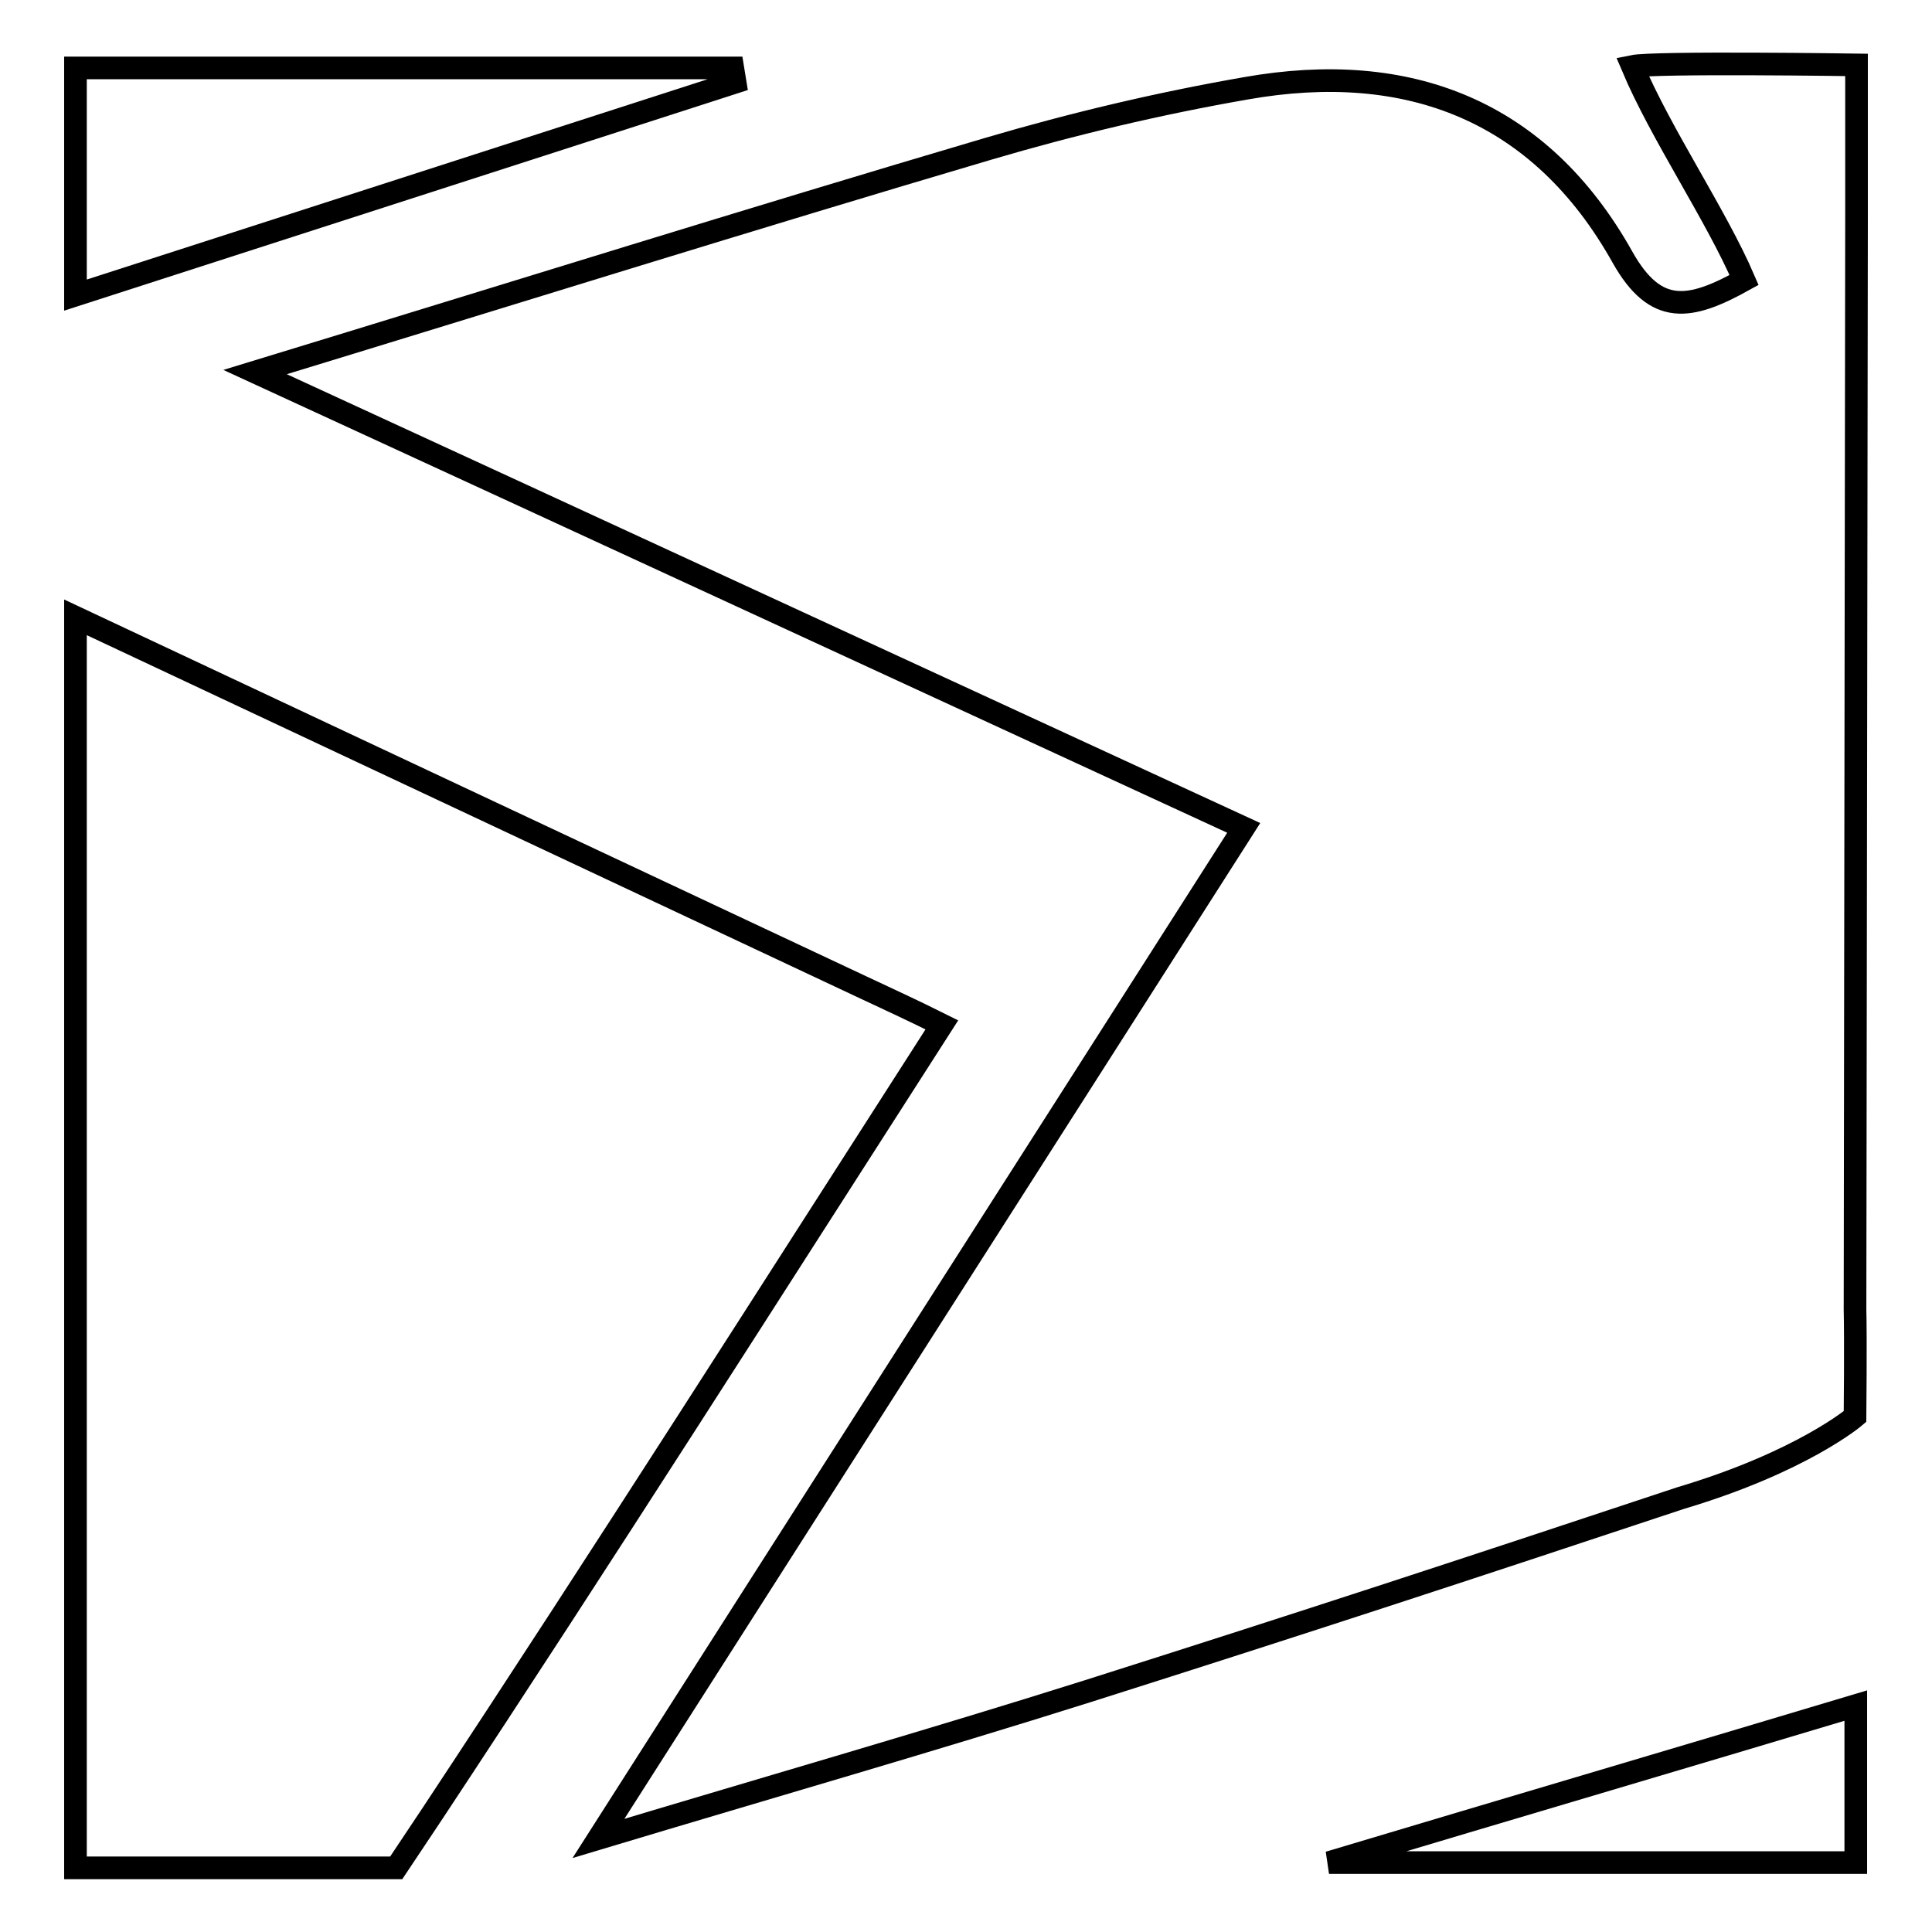
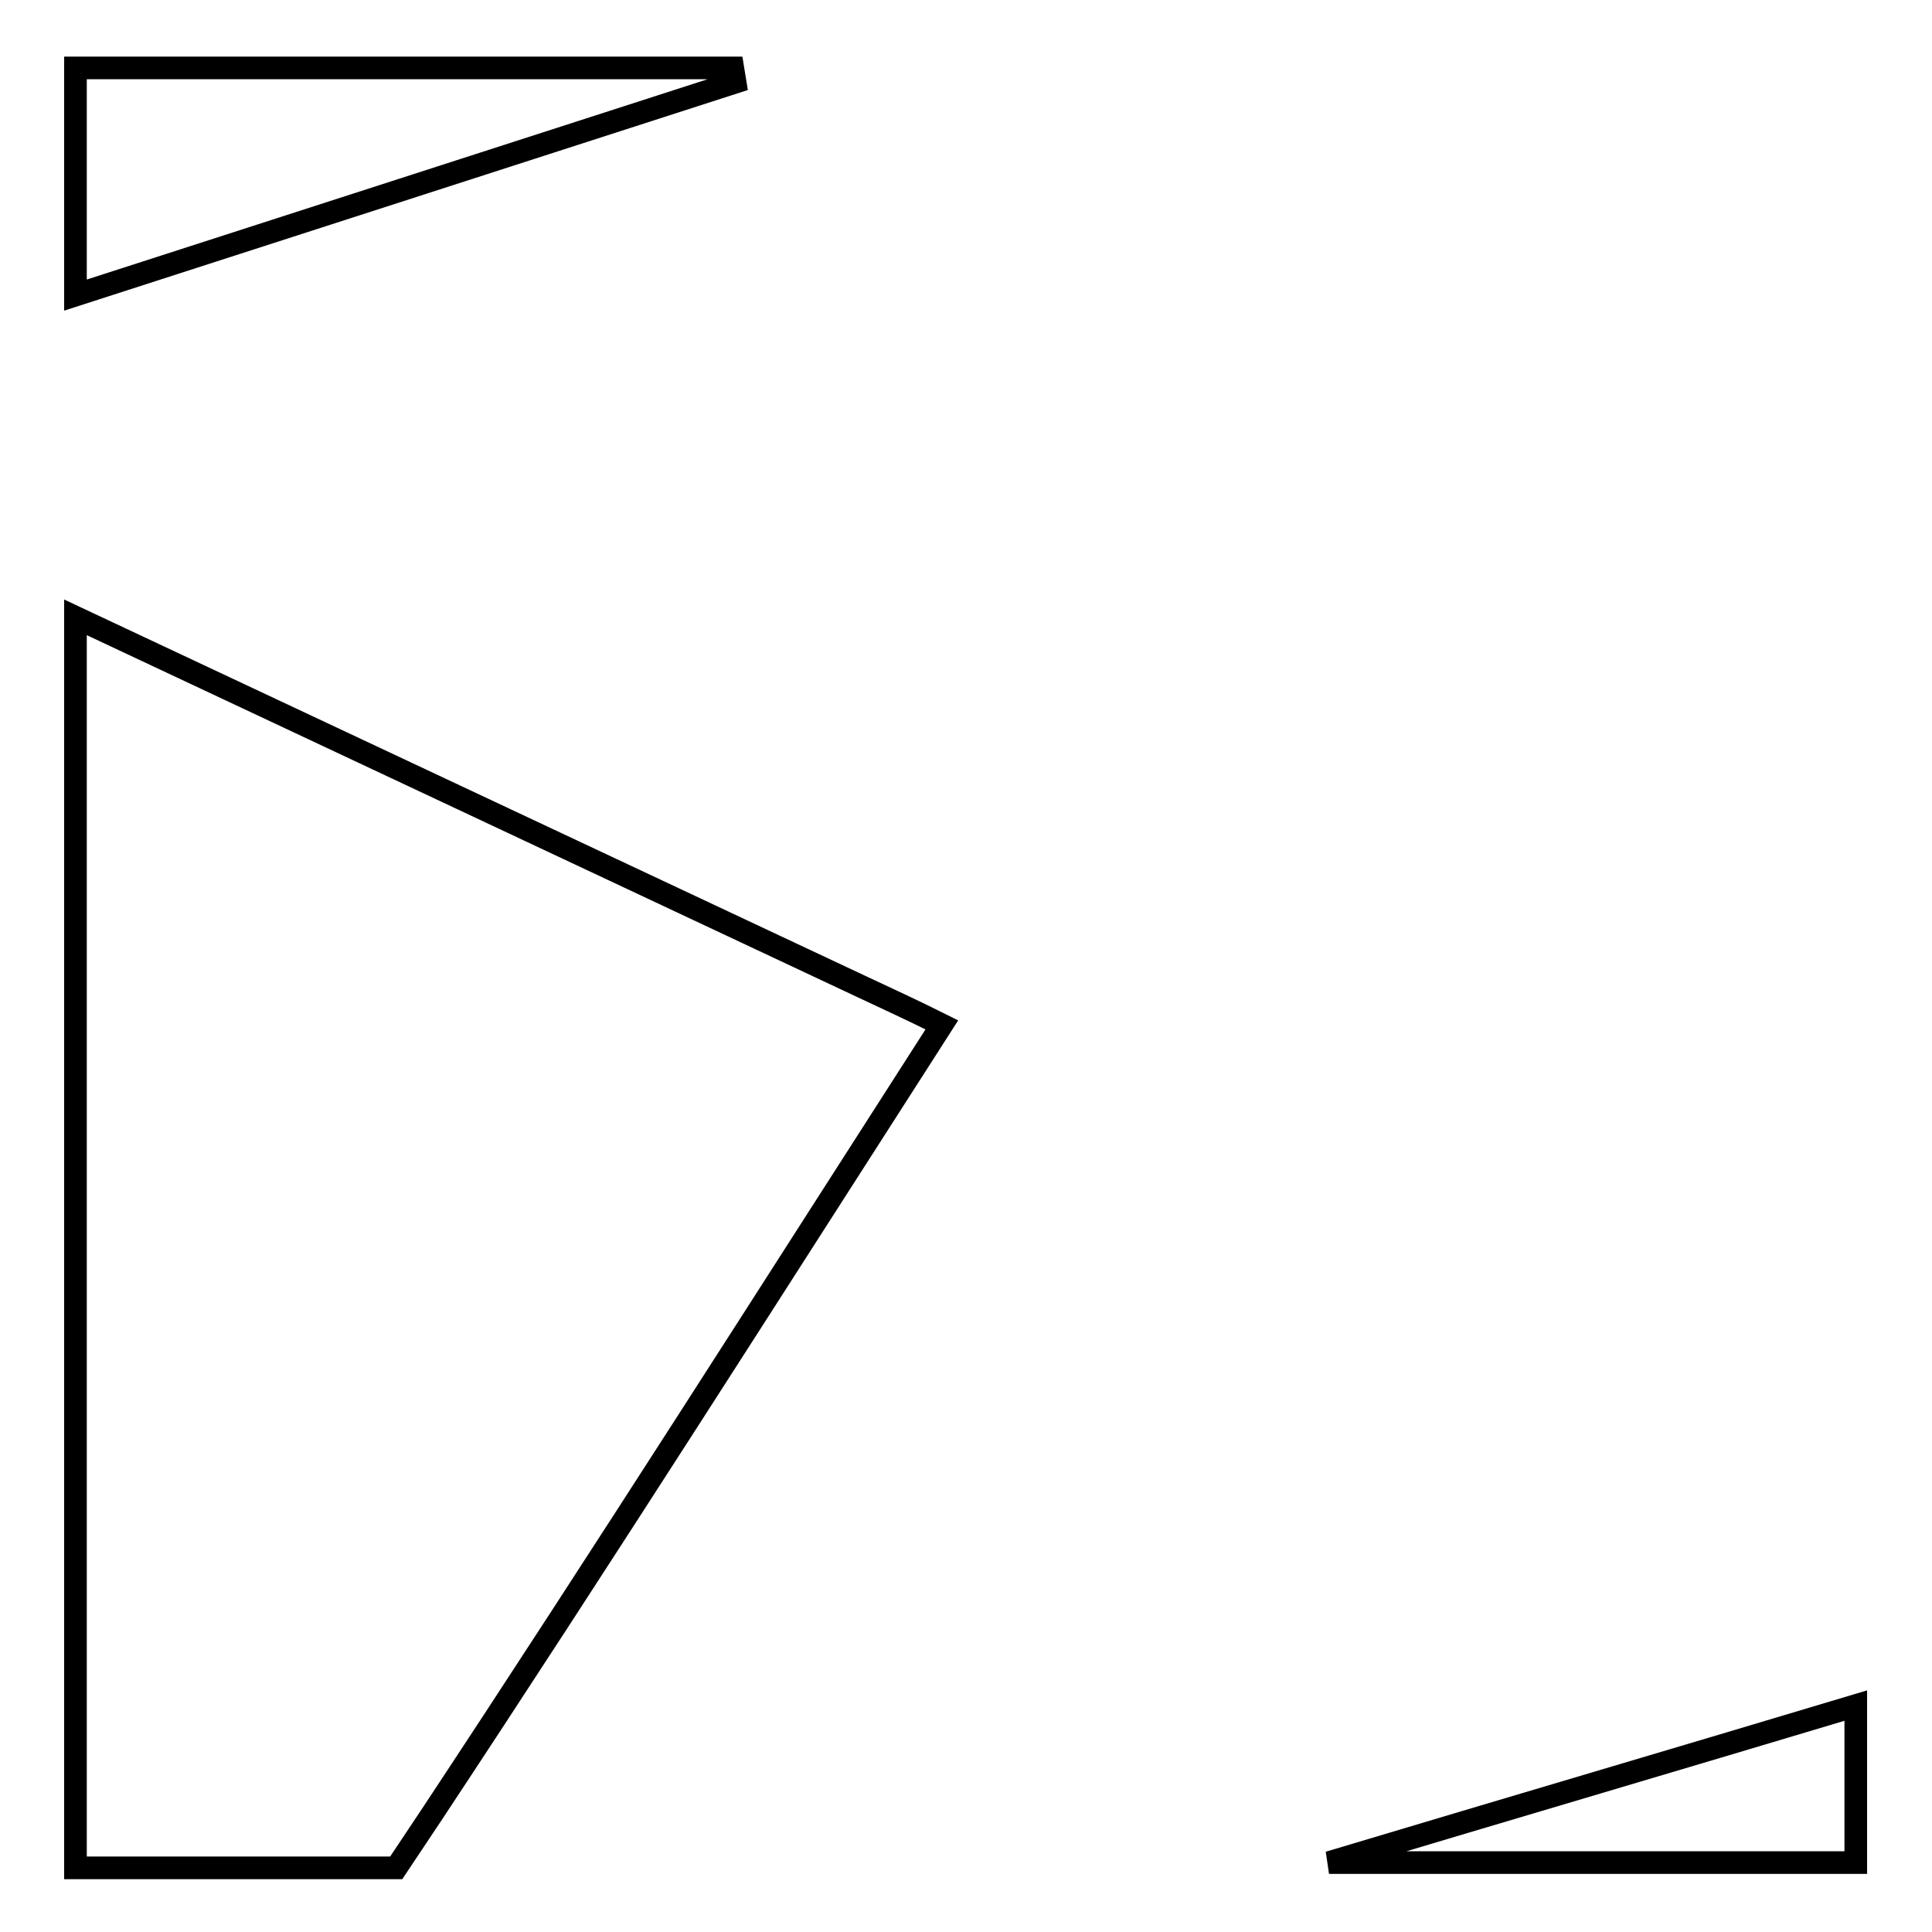
<svg xmlns="http://www.w3.org/2000/svg" version="1.1" x="0px" y="0px" viewBox="0 0 256 256" enable-background="new 0 0 256 256" xml:space="preserve">
  <g>
    <g>
      <g>
        <g>
          <path stroke-width="3" fill-opacity="0" stroke="#000000" d="M114.1,130.7C79.4,114.4,44.7,98.1,10,81.8c0,55.2,0,165.7,0,165.7l42.5,0c0,0,2.6-3.9,4.8-7.2c22.8-34.5,44.9-69.3,67.5-104.5C120.8,133.8,117.5,132.3,114.1,130.7z" />
          <path stroke-width="3" fill-opacity="0" stroke="#000000" d="M97.1,9C68.1,9,39,9,10,9c0,10,0,20.1,0,30.1c29.1-9.4,58.3-18.8,87.4-28.2C97.3,10.3,97.2,9.6,97.1,9z" />
-           <path stroke-width="3" fill-opacity="0" stroke="#000000" d="M246,29.2c0-20.1,0-20.6,0-20.6s-26.8-0.4-29.7,0.2c3.8,9,11.1,19.7,14.8,28.3c-7.2,4-11.7,4.8-16.1-3c-10.9-19.5-28.4-26.2-49.9-22.4c-11.5,2-22.9,4.7-34.1,8c-31.5,9.3-62.8,19.1-97.2,29.6c45.2,20.8,87.6,40.4,131,60.4c-28.9,45.3-56.6,88.6-85.5,133.9c23.3-7,44.2-13,64.8-19.5c29-9.2,49.7-16,78.6-25.6c16.1-4.8,23.1-10.8,23.1-10.8s0.1-10.2,0-14.2L246,29.2z" />
          <path stroke-width="3" fill-opacity="0" stroke="#000000" d="M245.9,246.8c0-7.4,0-13.8,0-20.8c-23,6.9-45.1,13.4-69.8,20.8C201.2,246.8,223.3,246.8,245.9,246.8z" />
        </g>
      </g>
      <g />
      <g />
      <g />
      <g />
      <g />
      <g />
      <g />
      <g />
      <g />
      <g />
      <g />
      <g />
      <g />
      <g />
      <g />
    </g>
  </g>
</svg>